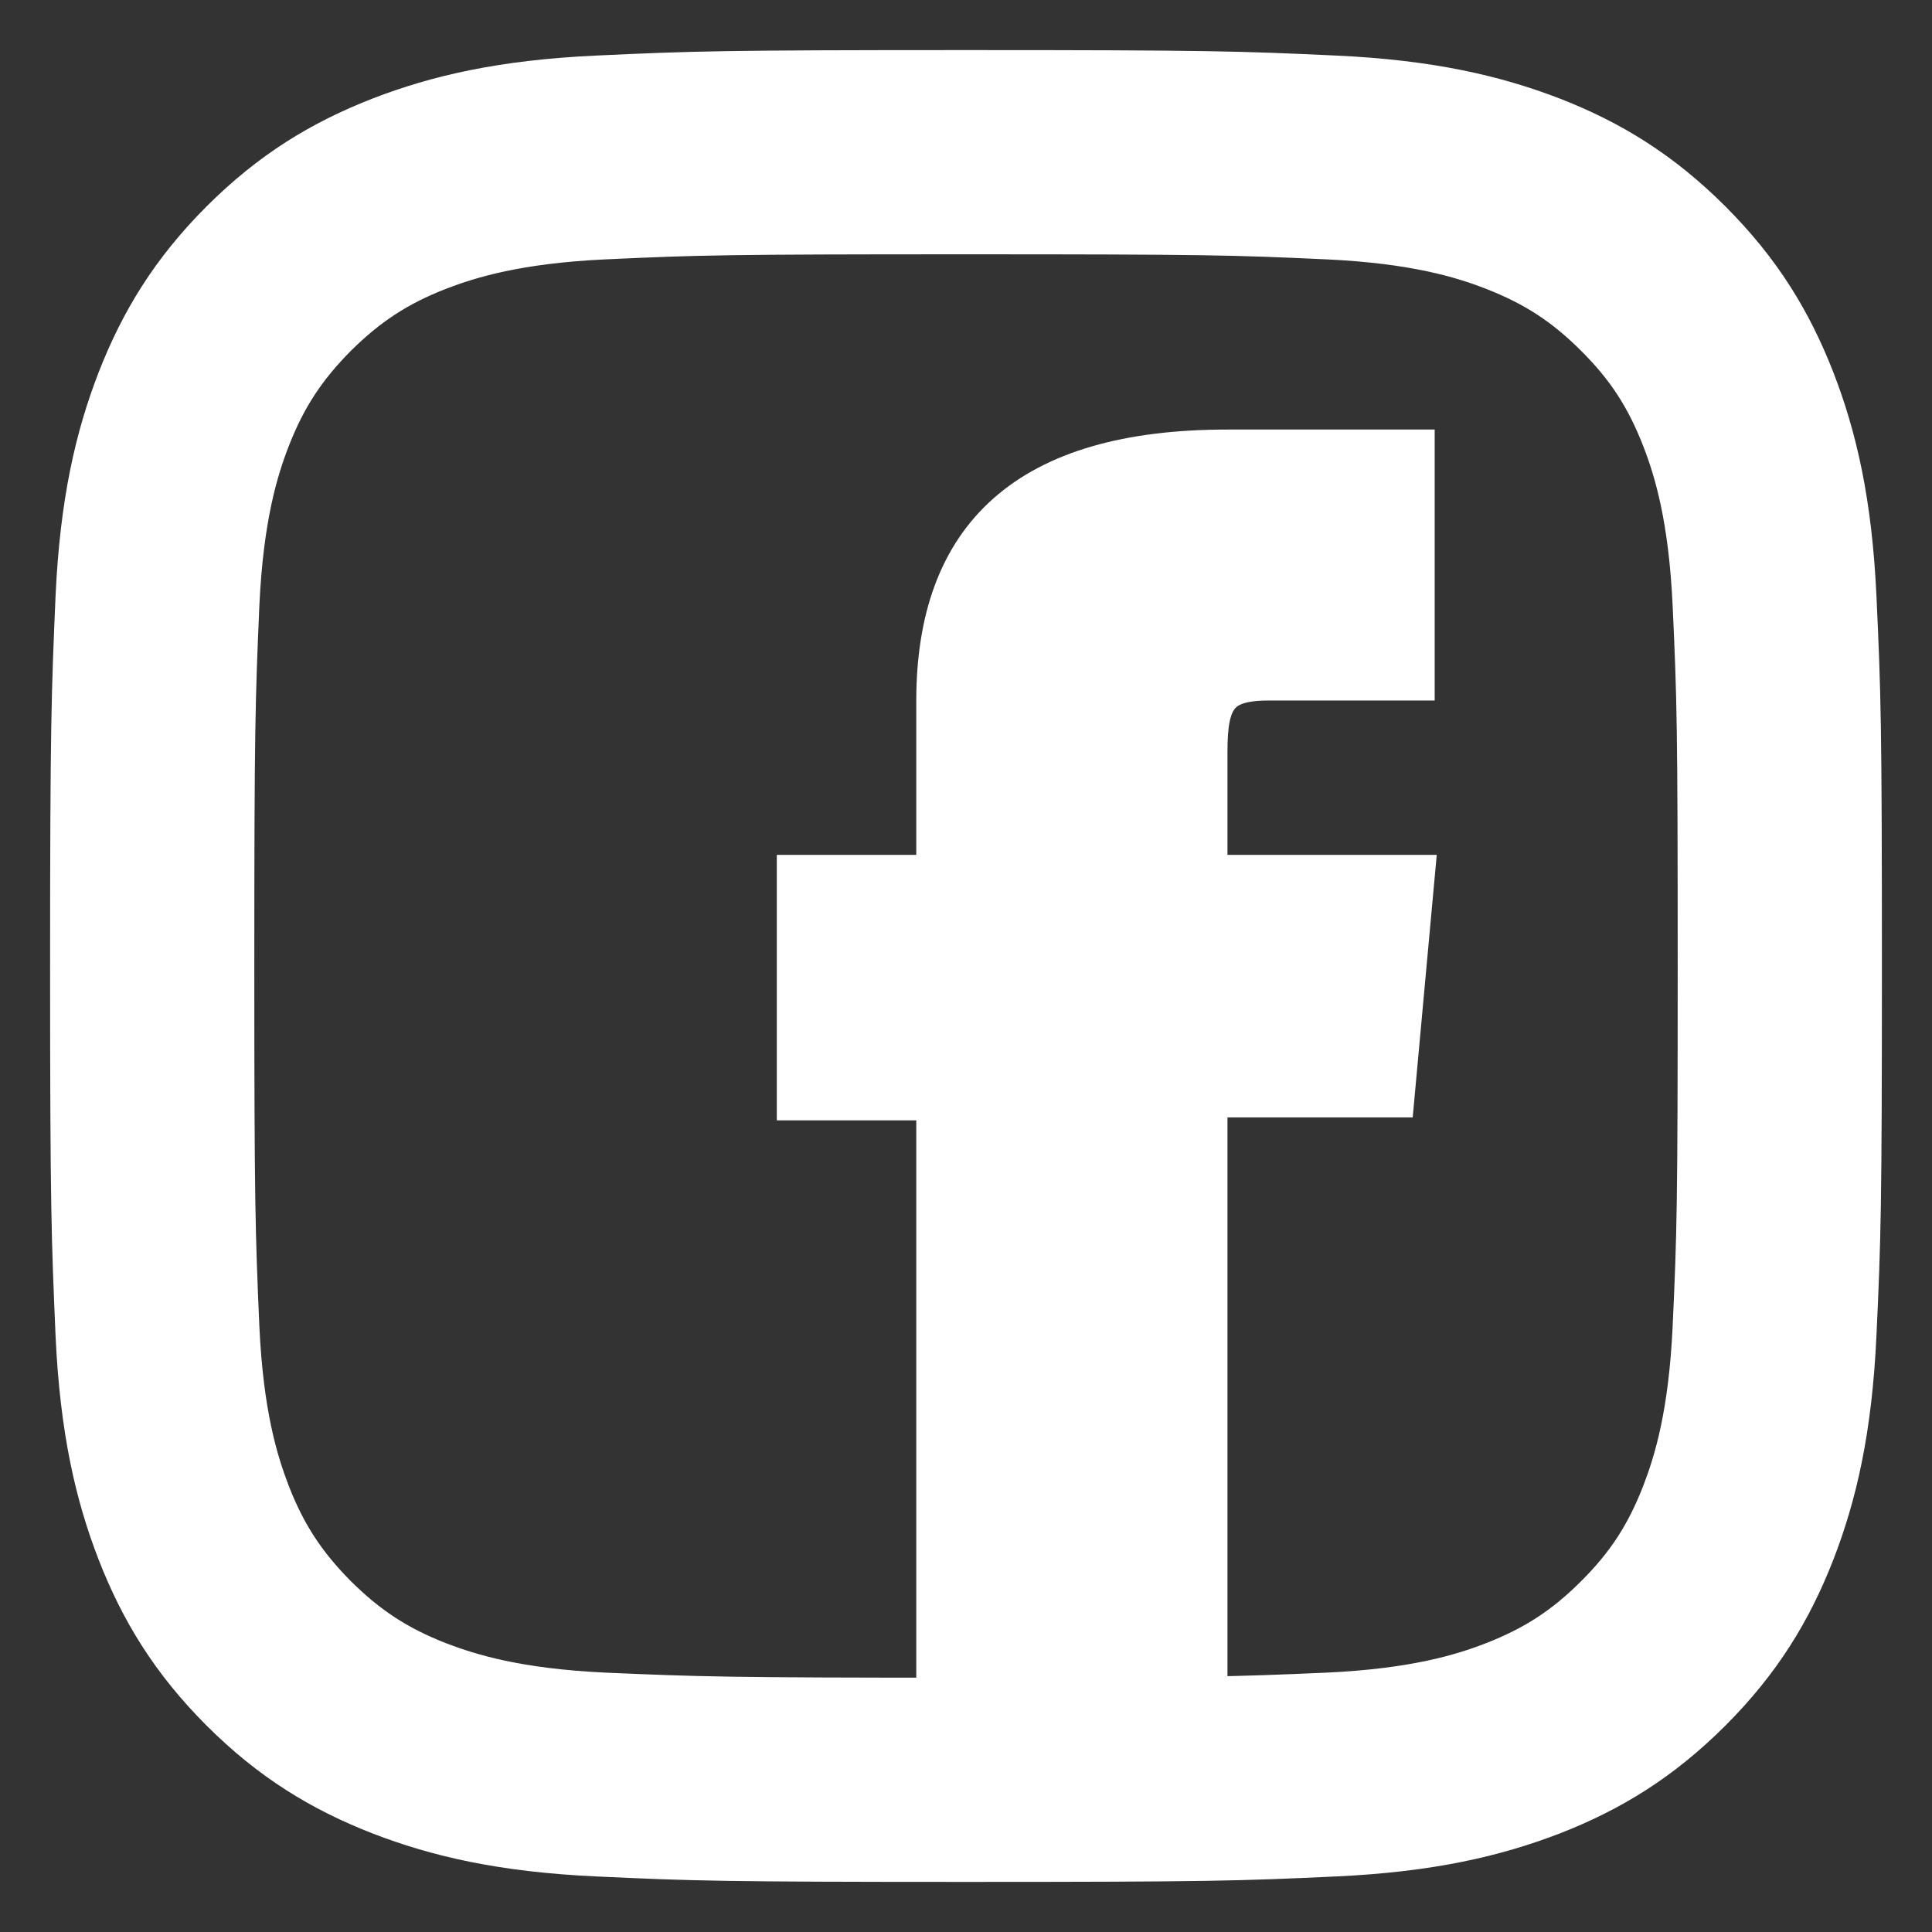
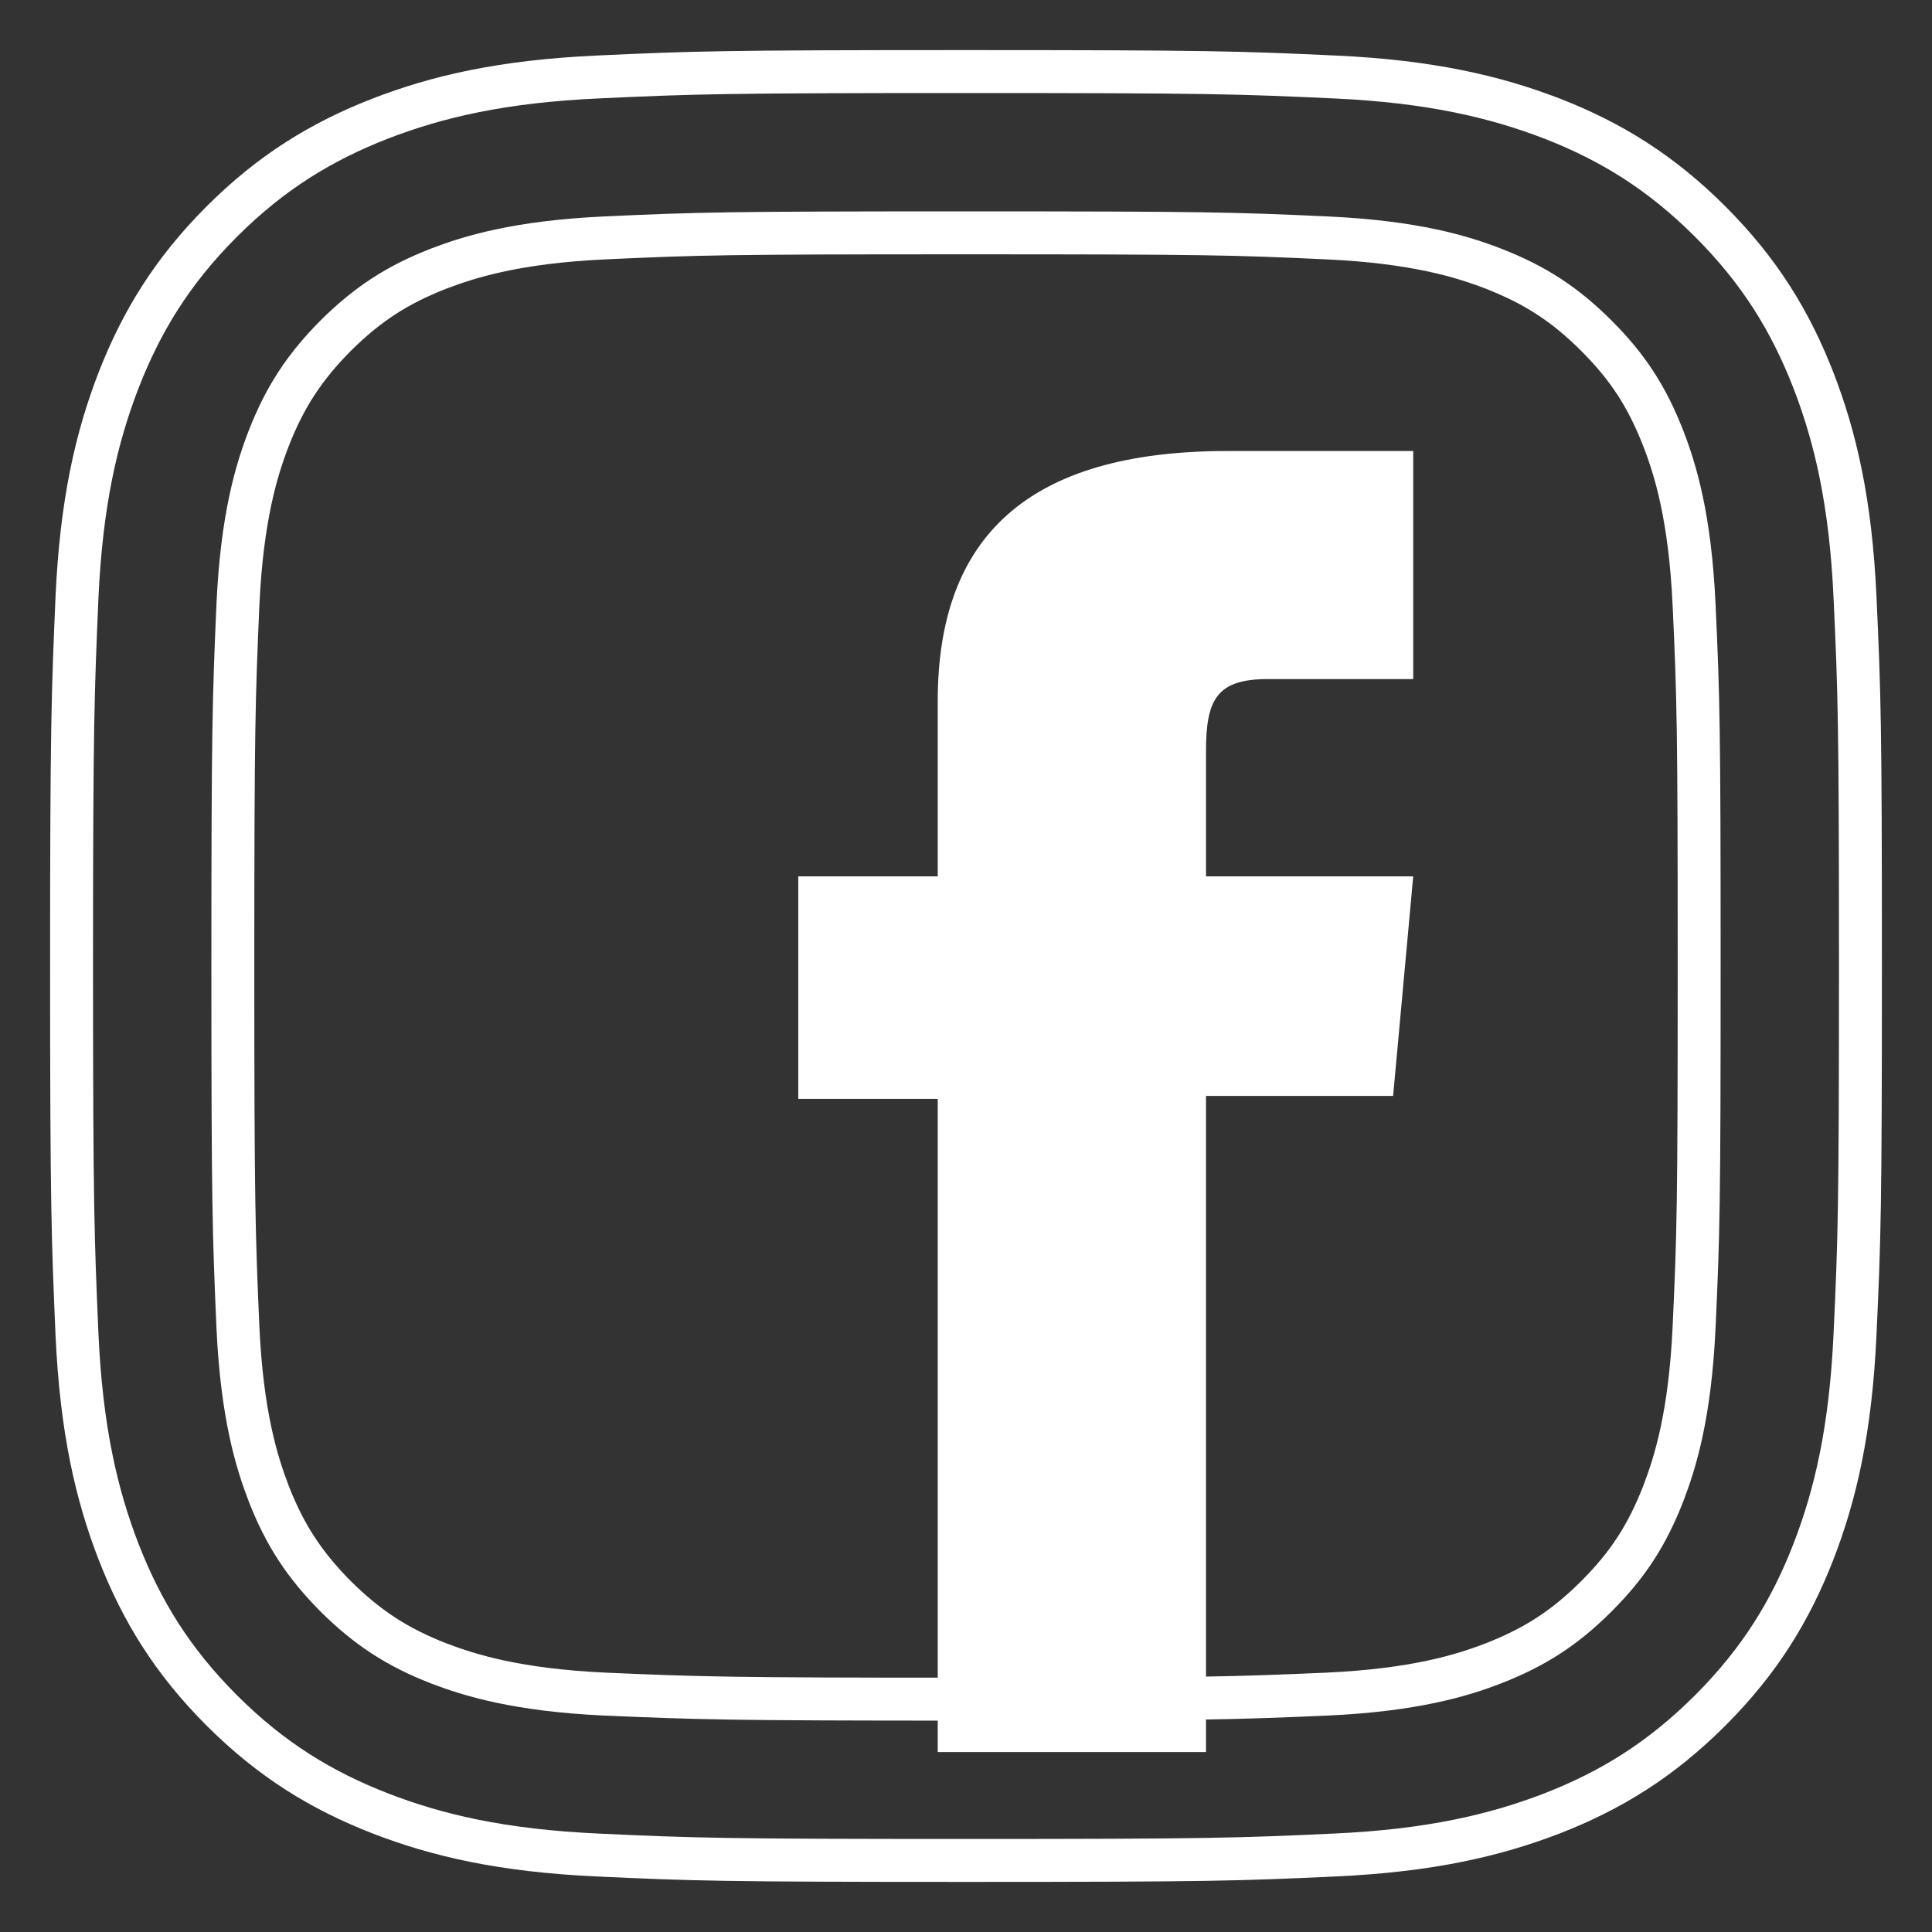
<svg xmlns="http://www.w3.org/2000/svg" width="27" height="27" viewBox="0 0 27 27" fill="none">
  <rect x="0" y="0" width="27" height="27" fill="#333333" stroke="none" />
-   <path d="M13.5 1C10.107 1 9.681 1.014 8.349 1.076C7.016 1.137 6.109 1.35 5.315 1.657C4.492 1.978 3.793 2.404 3.098 3.098C2.404 3.793 1.978 4.492 1.657 5.315C1.35 6.109 1.137 7.016 1.076 8.344C1.019 9.681 1 10.107 1 13.5C1 16.893 1.019 17.319 1.076 18.651C1.137 19.984 1.35 20.891 1.657 21.685C1.978 22.508 2.404 23.207 3.098 23.902C3.793 24.596 4.492 25.022 5.315 25.343C6.109 25.65 7.016 25.863 8.349 25.924C9.681 25.986 10.107 26 13.5 26C16.893 26 17.319 25.986 18.656 25.924C19.984 25.863 20.891 25.65 21.69 25.343C22.512 25.022 23.207 24.596 23.902 23.902C24.596 23.207 25.022 22.508 25.343 21.685C25.65 20.891 25.863 19.984 25.924 18.651C25.986 17.319 26 16.893 26 13.5C26 10.107 25.986 9.681 25.924 8.344C25.863 7.016 25.65 6.109 25.343 5.315C25.022 4.492 24.596 3.793 23.902 3.098C23.207 2.404 22.512 1.978 21.69 1.657C20.891 1.35 19.984 1.137 18.656 1.076C17.319 1.014 16.893 1 13.5 1ZM13.5 3.254C16.837 3.254 17.233 3.264 18.552 3.325C19.771 3.382 20.433 3.585 20.872 3.755C21.454 3.982 21.874 4.256 22.309 4.691C22.749 5.13 23.018 5.546 23.245 6.128C23.415 6.567 23.618 7.229 23.675 8.448C23.736 9.767 23.746 10.164 23.746 13.5C23.746 16.837 23.736 17.233 23.675 18.552C23.618 19.771 23.415 20.428 23.245 20.872C23.018 21.454 22.749 21.87 22.309 22.309C21.874 22.744 21.454 23.018 20.872 23.245C20.433 23.415 19.771 23.618 18.552 23.675C17.233 23.732 16.837 23.746 13.5 23.746C10.164 23.746 9.767 23.732 8.448 23.675C7.233 23.618 6.572 23.415 6.128 23.245C5.546 23.018 5.13 22.744 4.691 22.309C4.256 21.87 3.982 21.454 3.755 20.872C3.585 20.428 3.382 19.771 3.325 18.552C3.268 17.233 3.254 16.837 3.254 13.5C3.254 10.164 3.268 9.767 3.325 8.448C3.382 7.229 3.585 6.567 3.755 6.128C3.982 5.546 4.256 5.13 4.691 4.691C5.13 4.256 5.546 3.982 6.128 3.755C6.572 3.585 7.233 3.382 8.448 3.325C9.767 3.264 10.164 3.254 13.5 3.254Z" fill="white" />
  <path d="M13.105 24.485H16.854V15.316H19.469L19.75 12.247H16.854C16.854 12.247 16.854 11.099 16.854 10.5C16.854 9.775 17.003 9.49 17.721 9.49C18.297 9.49 19.75 9.49 19.75 9.49V6.303C19.75 6.303 17.61 6.303 17.152 6.303C14.364 6.303 13.105 7.502 13.105 9.798C13.105 11.8 13.105 12.247 13.105 12.247H11.156V15.357H13.105V24.485Z" fill="white" />
  <path d="M13.5 1C10.107 1 9.681 1.014 8.349 1.076C7.016 1.137 6.109 1.35 5.315 1.657C4.492 1.978 3.793 2.404 3.098 3.098C2.404 3.793 1.978 4.492 1.657 5.315C1.35 6.109 1.137 7.016 1.076 8.344C1.019 9.681 1 10.107 1 13.5C1 16.893 1.019 17.319 1.076 18.651C1.137 19.984 1.35 20.891 1.657 21.685C1.978 22.508 2.404 23.207 3.098 23.902C3.793 24.596 4.492 25.022 5.315 25.343C6.109 25.65 7.016 25.863 8.349 25.924C9.681 25.986 10.107 26 13.5 26C16.893 26 17.319 25.986 18.656 25.924C19.984 25.863 20.891 25.65 21.69 25.343C22.512 25.022 23.207 24.596 23.902 23.902C24.596 23.207 25.022 22.508 25.343 21.685C25.65 20.891 25.863 19.984 25.924 18.651C25.986 17.319 26 16.893 26 13.5C26 10.107 25.986 9.681 25.924 8.344C25.863 7.016 25.65 6.109 25.343 5.315C25.022 4.492 24.596 3.793 23.902 3.098C23.207 2.404 22.512 1.978 21.69 1.657C20.891 1.35 19.984 1.137 18.656 1.076C17.319 1.014 16.893 1 13.5 1ZM13.5 3.254C16.837 3.254 17.233 3.264 18.552 3.325C19.771 3.382 20.433 3.585 20.872 3.755C21.454 3.982 21.874 4.256 22.309 4.691C22.749 5.13 23.018 5.546 23.245 6.128C23.415 6.567 23.618 7.229 23.675 8.448C23.736 9.767 23.746 10.164 23.746 13.5C23.746 16.837 23.736 17.233 23.675 18.552C23.618 19.771 23.415 20.428 23.245 20.872C23.018 21.454 22.749 21.87 22.309 22.309C21.874 22.744 21.454 23.018 20.872 23.245C20.433 23.415 19.771 23.618 18.552 23.675C17.233 23.732 16.837 23.746 13.5 23.746C10.164 23.746 9.767 23.732 8.448 23.675C7.233 23.618 6.572 23.415 6.128 23.245C5.546 23.018 5.13 22.744 4.691 22.309C4.256 21.87 3.982 21.454 3.755 20.872C3.585 20.428 3.382 19.771 3.325 18.552C3.268 17.233 3.254 16.837 3.254 13.5C3.254 10.164 3.268 9.767 3.325 8.448C3.382 7.229 3.585 6.567 3.755 6.128C3.982 5.546 4.256 5.13 4.691 4.691C5.13 4.256 5.546 3.982 6.128 3.755C6.572 3.585 7.233 3.382 8.448 3.325C9.767 3.264 10.164 3.254 13.5 3.254Z" stroke="white" stroke-width="0.6" />
-   <path d="M13.105 24.485H16.854V15.316H19.469L19.75 12.247H16.854C16.854 12.247 16.854 11.099 16.854 10.5C16.854 9.775 17.003 9.49 17.721 9.49C18.297 9.49 19.75 9.49 19.75 9.49V6.303C19.75 6.303 17.61 6.303 17.152 6.303C14.364 6.303 13.105 7.502 13.105 9.798C13.105 11.8 13.105 12.247 13.105 12.247H11.156V15.357H13.105V24.485Z" stroke="white" stroke-width="0.6" />
</svg>